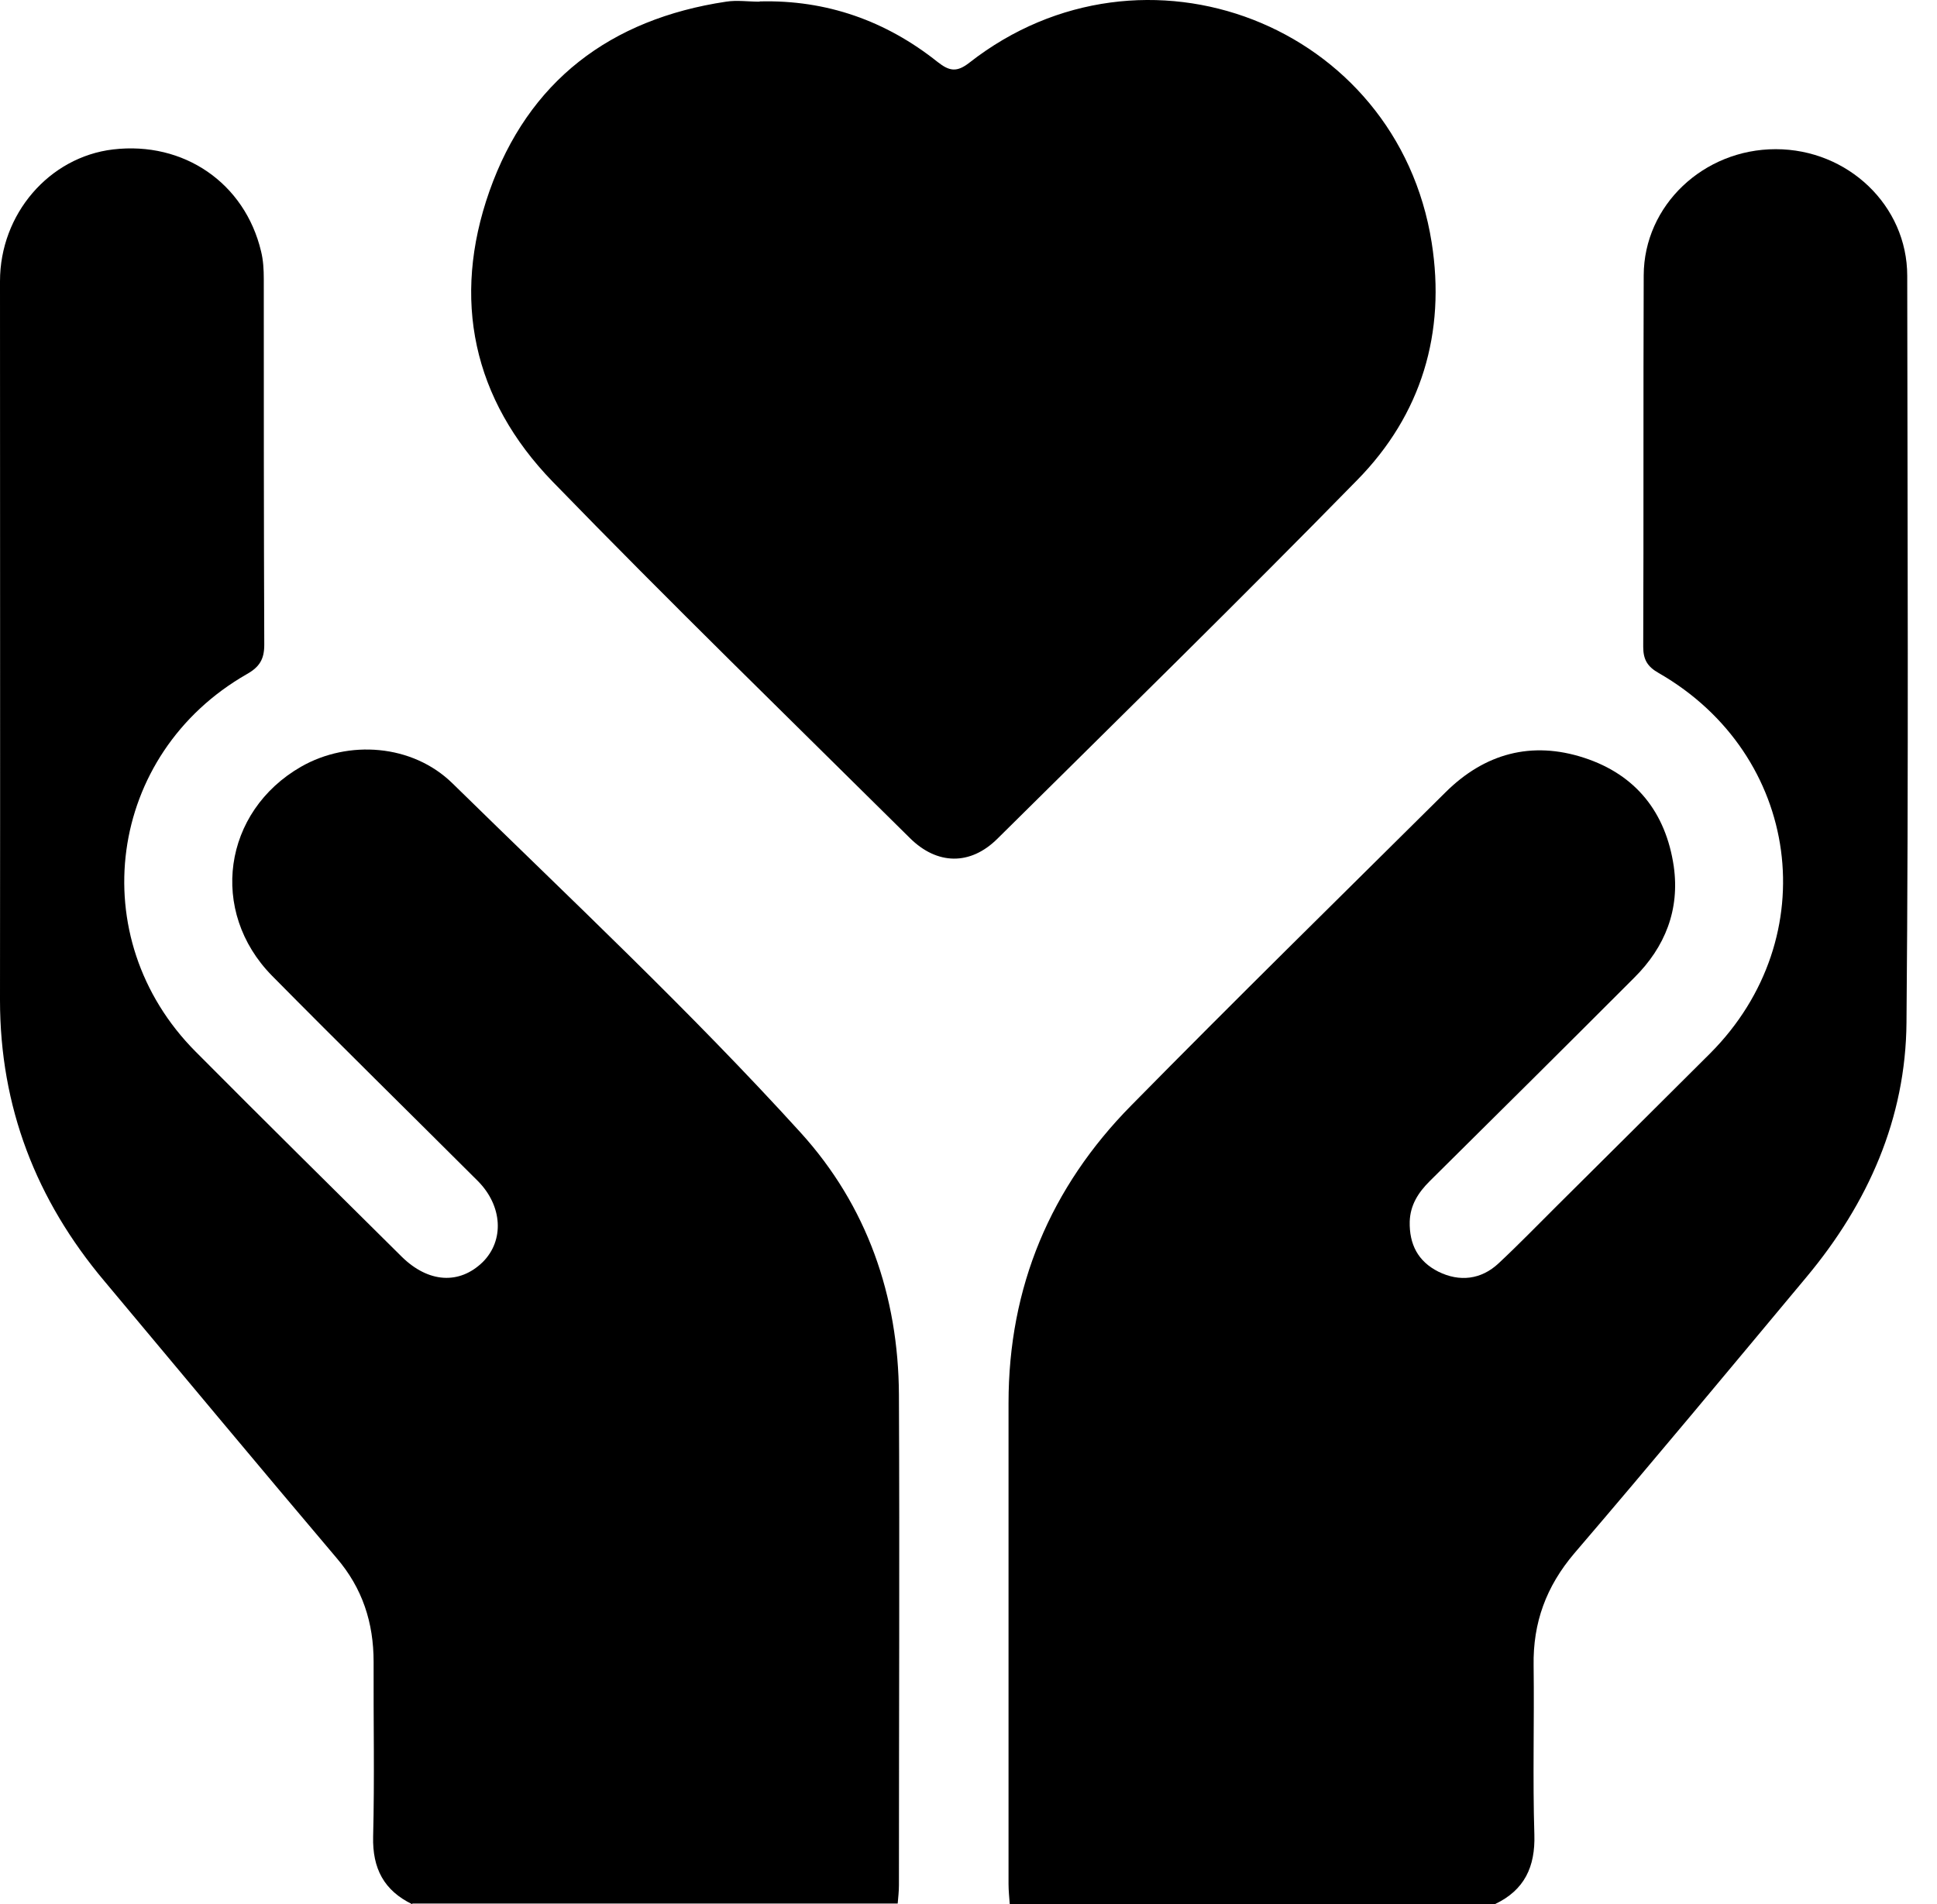
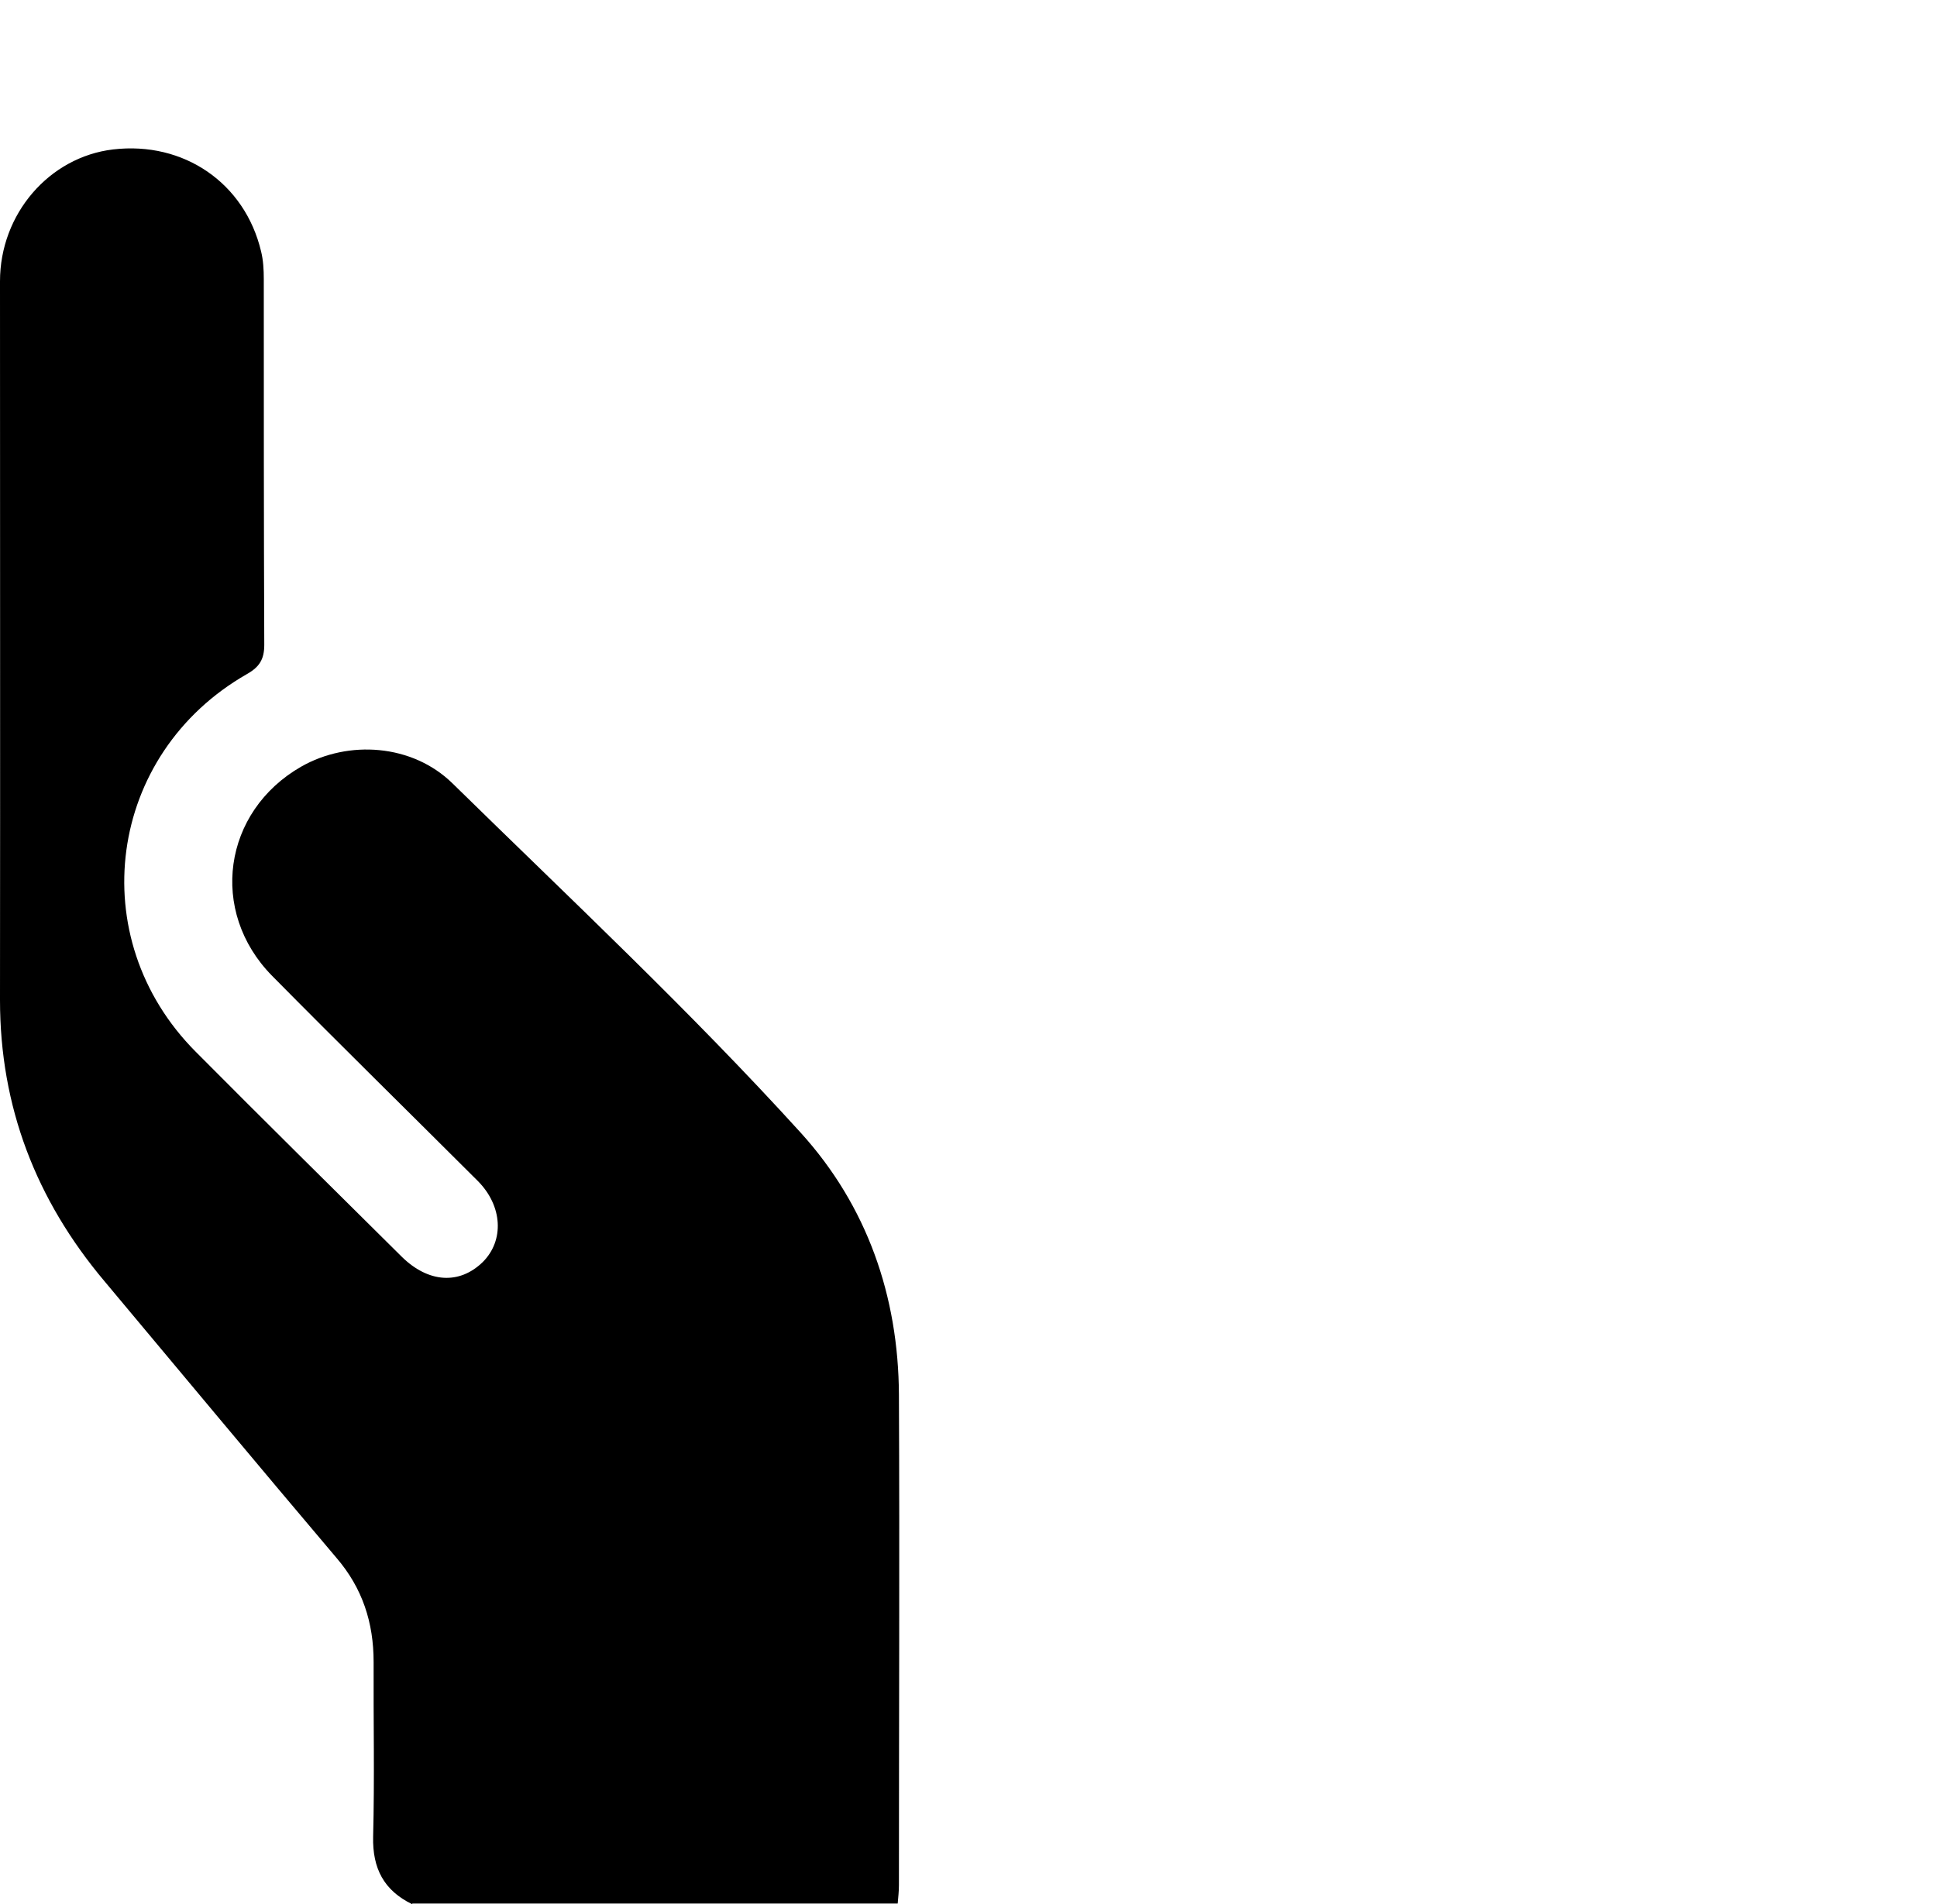
<svg xmlns="http://www.w3.org/2000/svg" width="60" height="59" viewBox="0 0 60 59" fill="none">
-   <path d="M31.278 59C31.263 58.787 31.24 58.582 31.24 58.37C31.24 53.405 31.24 48.433 31.24 43.468C31.24 39.877 32.537 36.787 35.047 34.244C38.258 30.98 41.524 27.776 44.774 24.55C45.987 23.343 47.444 22.948 49.069 23.479C50.678 24.003 51.602 25.18 51.846 26.842C52.036 28.186 51.579 29.34 50.625 30.289C48.519 32.399 46.406 34.495 44.285 36.597C43.934 36.947 43.683 37.334 43.667 37.85C43.652 38.548 43.919 39.08 44.552 39.399C45.209 39.725 45.88 39.649 46.421 39.141C47.039 38.564 47.627 37.956 48.23 37.357C49.809 35.785 51.395 34.214 52.975 32.635C56.545 29.052 55.782 23.381 51.38 20.853C51.029 20.655 50.9 20.435 50.9 20.04C50.915 16.207 50.9 12.365 50.915 8.532C50.922 6.361 52.769 4.622 55.004 4.622C57.239 4.622 59.078 6.368 59.078 8.547C59.085 16.26 59.123 23.973 59.055 31.678C59.032 34.654 57.865 37.281 55.958 39.566C53.57 42.428 51.19 45.297 48.764 48.129C47.894 49.154 47.482 50.277 47.505 51.606C47.528 53.352 47.474 55.098 47.528 56.844C47.558 57.839 47.222 58.56 46.315 58.992H31.278V59Z" fill="#FF6F00" style="fill:#FF6F00;fill:color(display-p3 1 0.435 0);fill-opacity:1;" />
  <path d="M12.771 59C11.893 58.575 11.535 57.892 11.558 56.905C11.604 55.106 11.565 53.299 11.573 51.492C11.573 50.277 11.23 49.207 10.421 48.266C8.01 45.419 5.63 42.557 3.235 39.695C1.114 37.175 0 34.29 0 30.987C0.008 23.563 0 16.138 0 8.714C0 6.626 1.526 4.865 3.502 4.63C5.691 4.372 7.583 5.67 8.087 7.788C8.155 8.061 8.171 8.357 8.171 8.646C8.171 12.426 8.171 16.207 8.186 19.98C8.186 20.42 8.041 20.663 7.652 20.883C3.319 23.358 2.548 29.059 6.065 32.589C8.178 34.715 10.314 36.825 12.443 38.936C13.267 39.748 14.228 39.809 14.953 39.103C15.624 38.435 15.57 37.364 14.8 36.59C12.679 34.472 10.536 32.369 8.43 30.236C6.462 28.239 6.904 25.142 9.33 23.753C10.795 22.918 12.771 23.054 14.014 24.269C17.653 27.837 21.376 31.321 24.802 35.094C26.854 37.357 27.83 40.15 27.845 43.217C27.868 48.281 27.845 53.344 27.845 58.408C27.845 58.598 27.823 58.788 27.807 58.977H12.771V59Z" fill="#FF6F00" style="fill:#FF6F00;fill:color(display-p3 1 0.435 0);fill-opacity:1;" />
-   <path d="M23.535 0.044C25.602 -0.009 27.441 0.644 29.043 1.92C29.409 2.208 29.638 2.246 30.027 1.942C35.428 -2.286 43.279 0.758 44.347 7.514C44.789 10.308 44.034 12.844 42.043 14.871C38.373 18.621 34.62 22.295 30.897 25.985C30.058 26.82 29.028 26.805 28.181 25.962C24.481 22.295 20.743 18.659 17.119 14.924C14.647 12.373 13.984 9.268 15.159 5.928C16.364 2.512 18.904 0.591 22.49 0.052C22.826 -0.001 23.184 0.052 23.527 0.052L23.535 0.044Z" fill="#FF6F00" style="fill:#FF6F00;fill:color(display-p3 1 0.435 0);fill-opacity:1;" />
</svg>